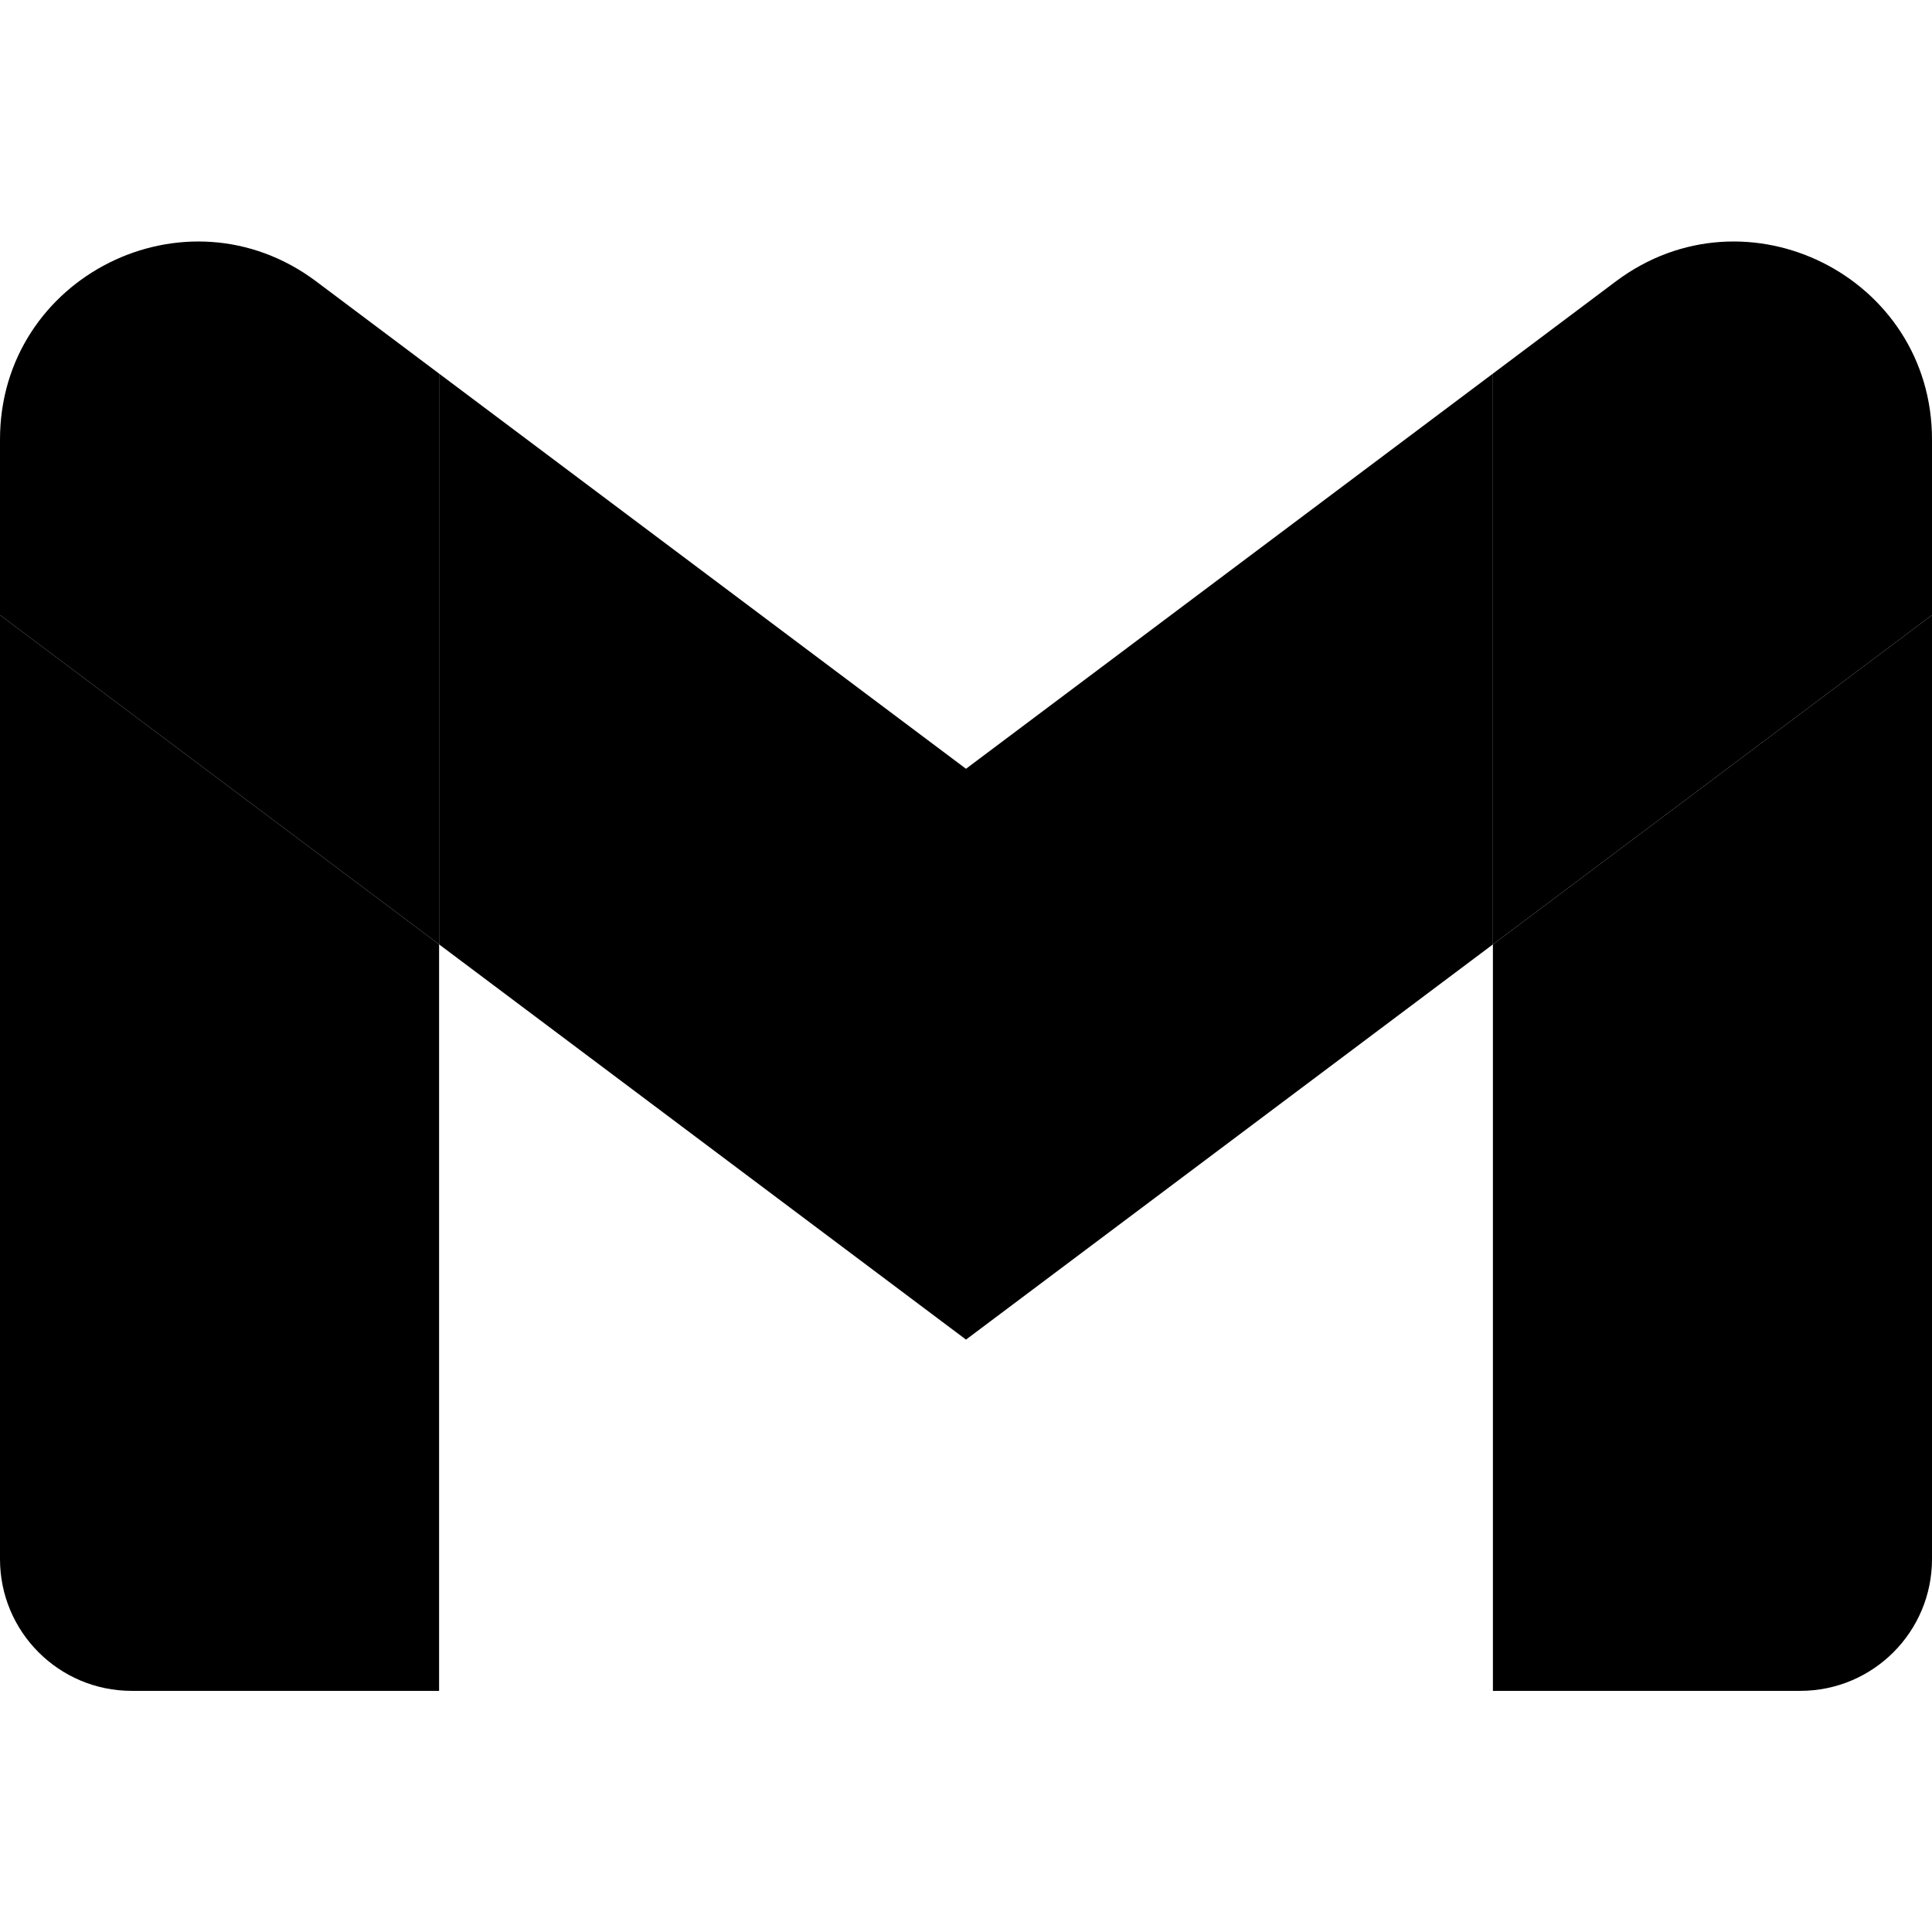
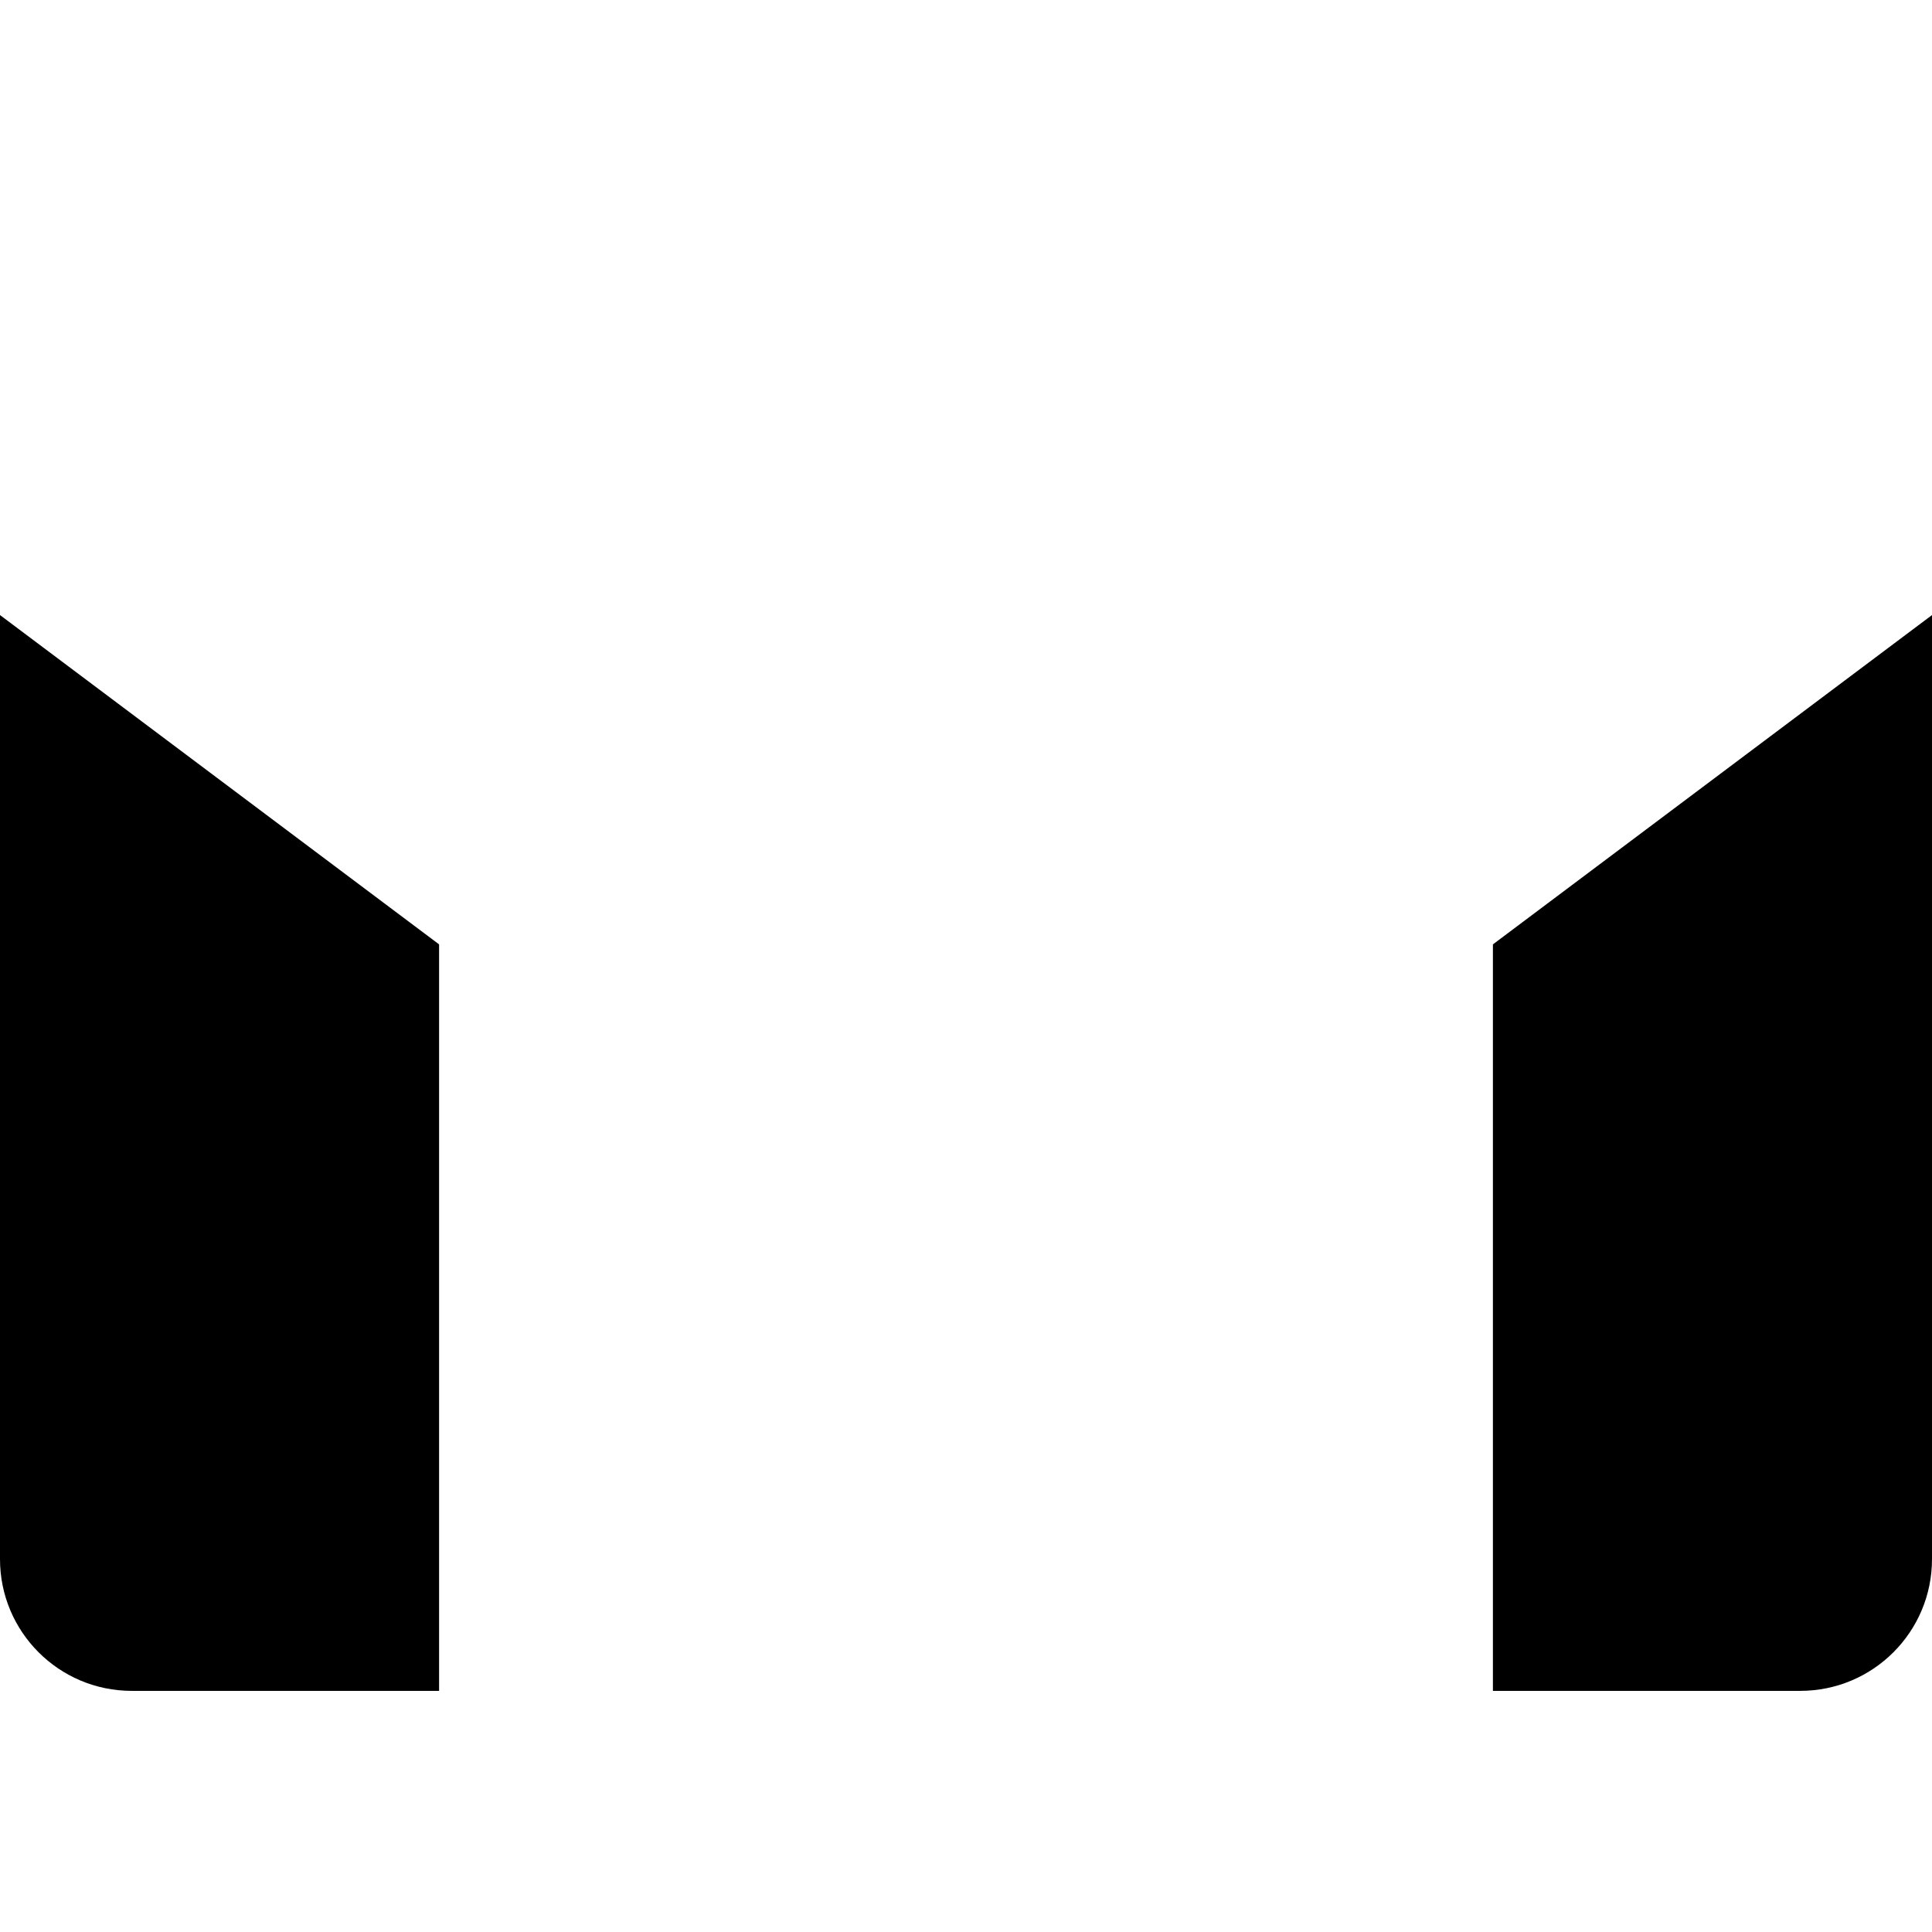
<svg xmlns="http://www.w3.org/2000/svg" width="48" height="48" fill="none" viewBox="0 0 48 48" id="gmail">
  <path fill="#000" d="M3.273 42.009H10.909V23.463L0 15.281V38.736C0 40.544 1.465 42.009 3.273 42.009zM37.091 42.009H44.727C46.535 42.009 48 40.544 48 38.736V15.281L37.091 23.463V42.009z" />
-   <path fill="#000" d="M37.091 9.282V23.463L48 15.281V10.918C48 6.873 43.383 4.563 40.145 6.991L37.091 9.282Z" />
-   <path fill="#000" fill-rule="evenodd" d="M10.909 23.463V9.282L24 19.1L37.091 9.282V23.463L24 33.282L10.909 23.463Z" clip-rule="evenodd" />
-   <path fill="#000" d="M0 10.918V15.281L10.909 23.463V9.282L7.855 6.991C4.617 4.563 0 6.873 0 10.918Z" />
</svg>